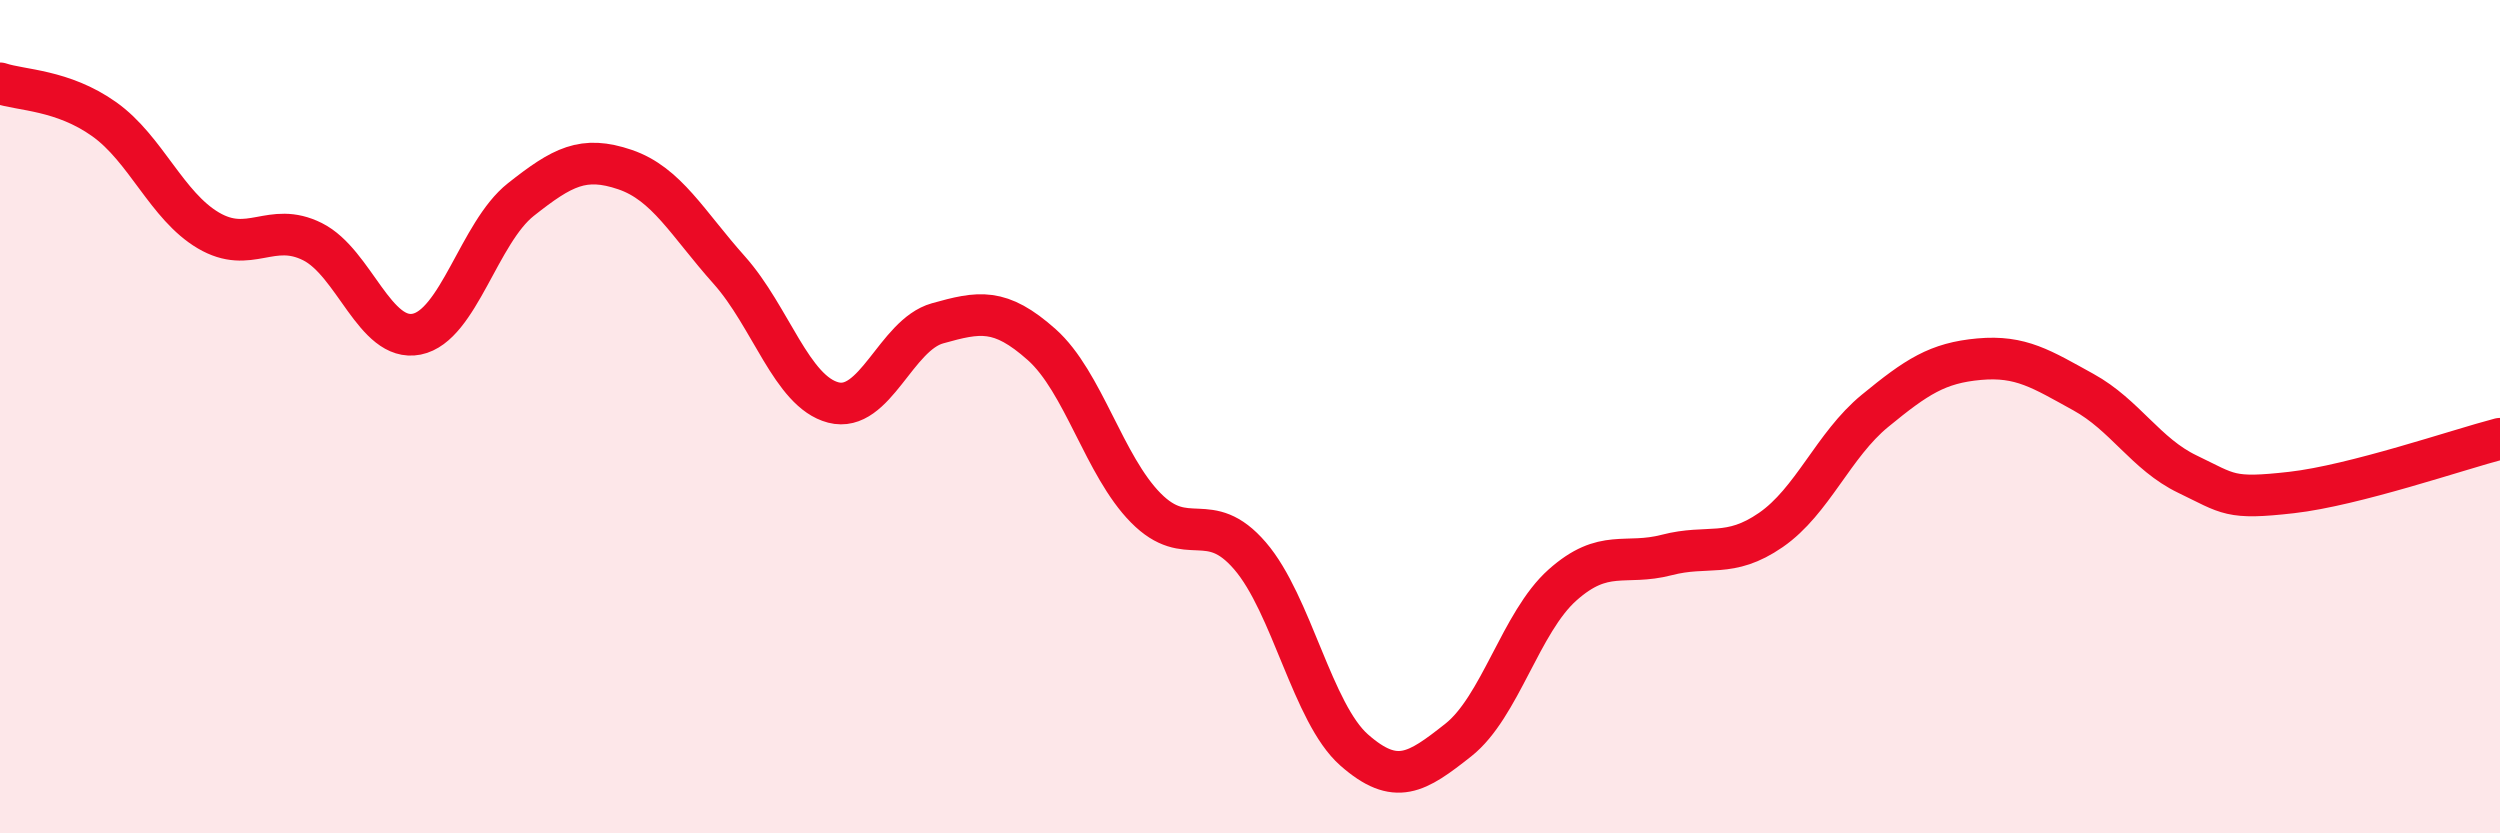
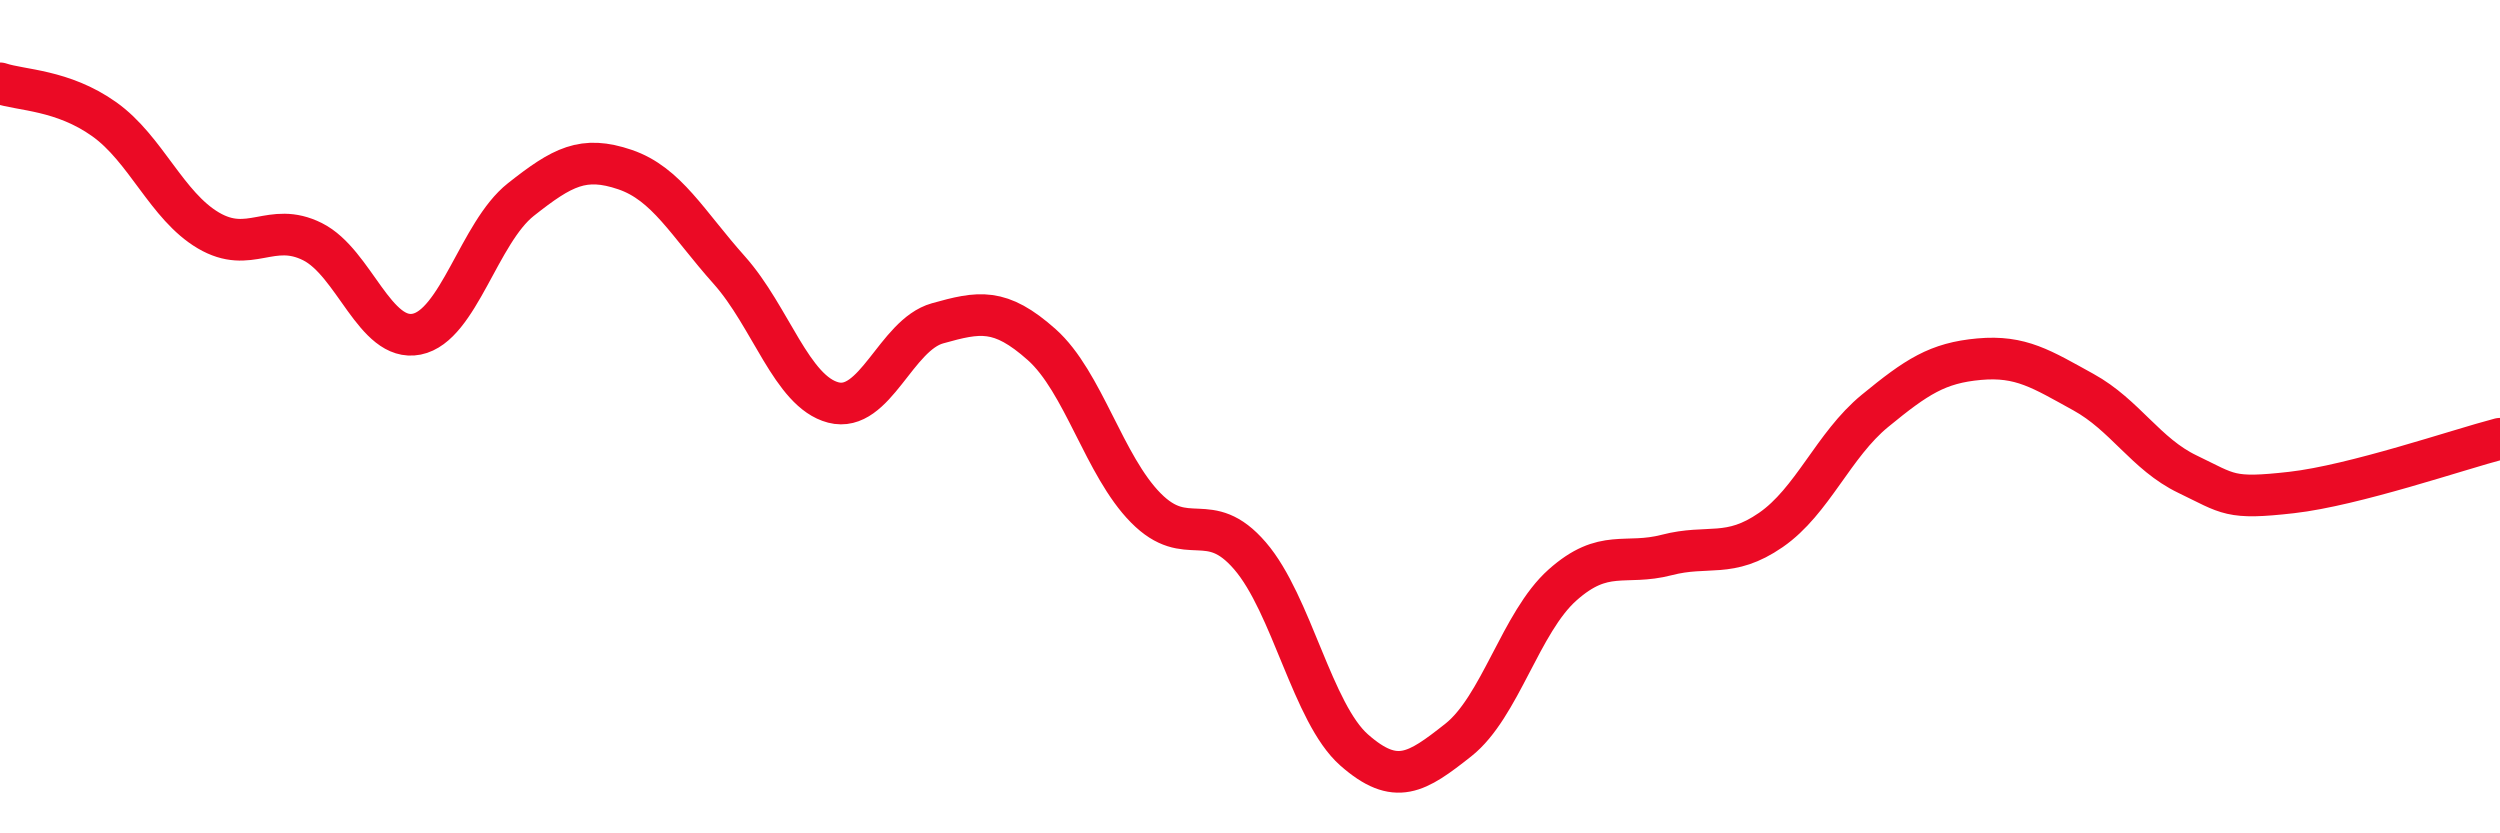
<svg xmlns="http://www.w3.org/2000/svg" width="60" height="20" viewBox="0 0 60 20">
-   <path d="M 0,2 C 0.5,2.17 1.5,2.15 2.5,2.86 C 3.5,3.57 4,4.94 5,5.53 C 6,6.12 6.5,5.3 7.5,5.8 C 8.5,6.3 9,8.22 10,8.02 C 11,7.82 11.5,5.58 12.5,4.79 C 13.5,4 14,3.73 15,4.07 C 16,4.41 16.5,5.36 17.5,6.48 C 18.5,7.6 19,9.4 20,9.66 C 21,9.92 21.5,8.04 22.5,7.76 C 23.5,7.48 24,7.38 25,8.27 C 26,9.16 26.5,11.18 27.5,12.19 C 28.5,13.2 29,12.18 30,13.34 C 31,14.5 31.5,17.12 32.5,18 C 33.5,18.88 34,18.55 35,17.76 C 36,16.97 36.5,14.93 37.5,14.04 C 38.5,13.15 39,13.58 40,13.32 C 41,13.06 41.5,13.41 42.5,12.72 C 43.5,12.03 44,10.68 45,9.86 C 46,9.04 46.5,8.71 47.5,8.62 C 48.5,8.53 49,8.86 50,9.41 C 51,9.96 51.5,10.9 52.5,11.38 C 53.5,11.86 53.5,11.99 55,11.82 C 56.5,11.65 59,10.79 60,10.53L60 20L0 20Z" fill="#EB0A25" opacity="0.1" stroke-linecap="round" stroke-linejoin="round" />
  <path d="M 0,2 C 0.5,2.17 1.5,2.15 2.5,2.86 C 3.5,3.57 4,4.94 5,5.53 C 6,6.12 6.5,5.3 7.5,5.8 C 8.5,6.3 9,8.22 10,8.02 C 11,7.82 11.5,5.58 12.5,4.79 C 13.5,4 14,3.73 15,4.07 C 16,4.41 16.5,5.36 17.5,6.48 C 18.5,7.6 19,9.4 20,9.66 C 21,9.92 21.5,8.04 22.5,7.76 C 23.5,7.48 24,7.38 25,8.27 C 26,9.16 26.5,11.18 27.5,12.19 C 28.5,13.2 29,12.18 30,13.34 C 31,14.5 31.5,17.12 32.5,18 C 33.5,18.88 34,18.55 35,17.76 C 36,16.97 36.5,14.93 37.5,14.04 C 38.5,13.15 39,13.58 40,13.32 C 41,13.06 41.5,13.41 42.5,12.72 C 43.5,12.03 44,10.68 45,9.86 C 46,9.04 46.5,8.71 47.5,8.62 C 48.5,8.53 49,8.86 50,9.41 C 51,9.96 51.5,10.9 52.5,11.38 C 53.5,11.86 53.5,11.99 55,11.82 C 56.5,11.65 59,10.79 60,10.53" stroke="#EB0A25" stroke-width="1" fill="none" stroke-linecap="round" stroke-linejoin="round" />
</svg>